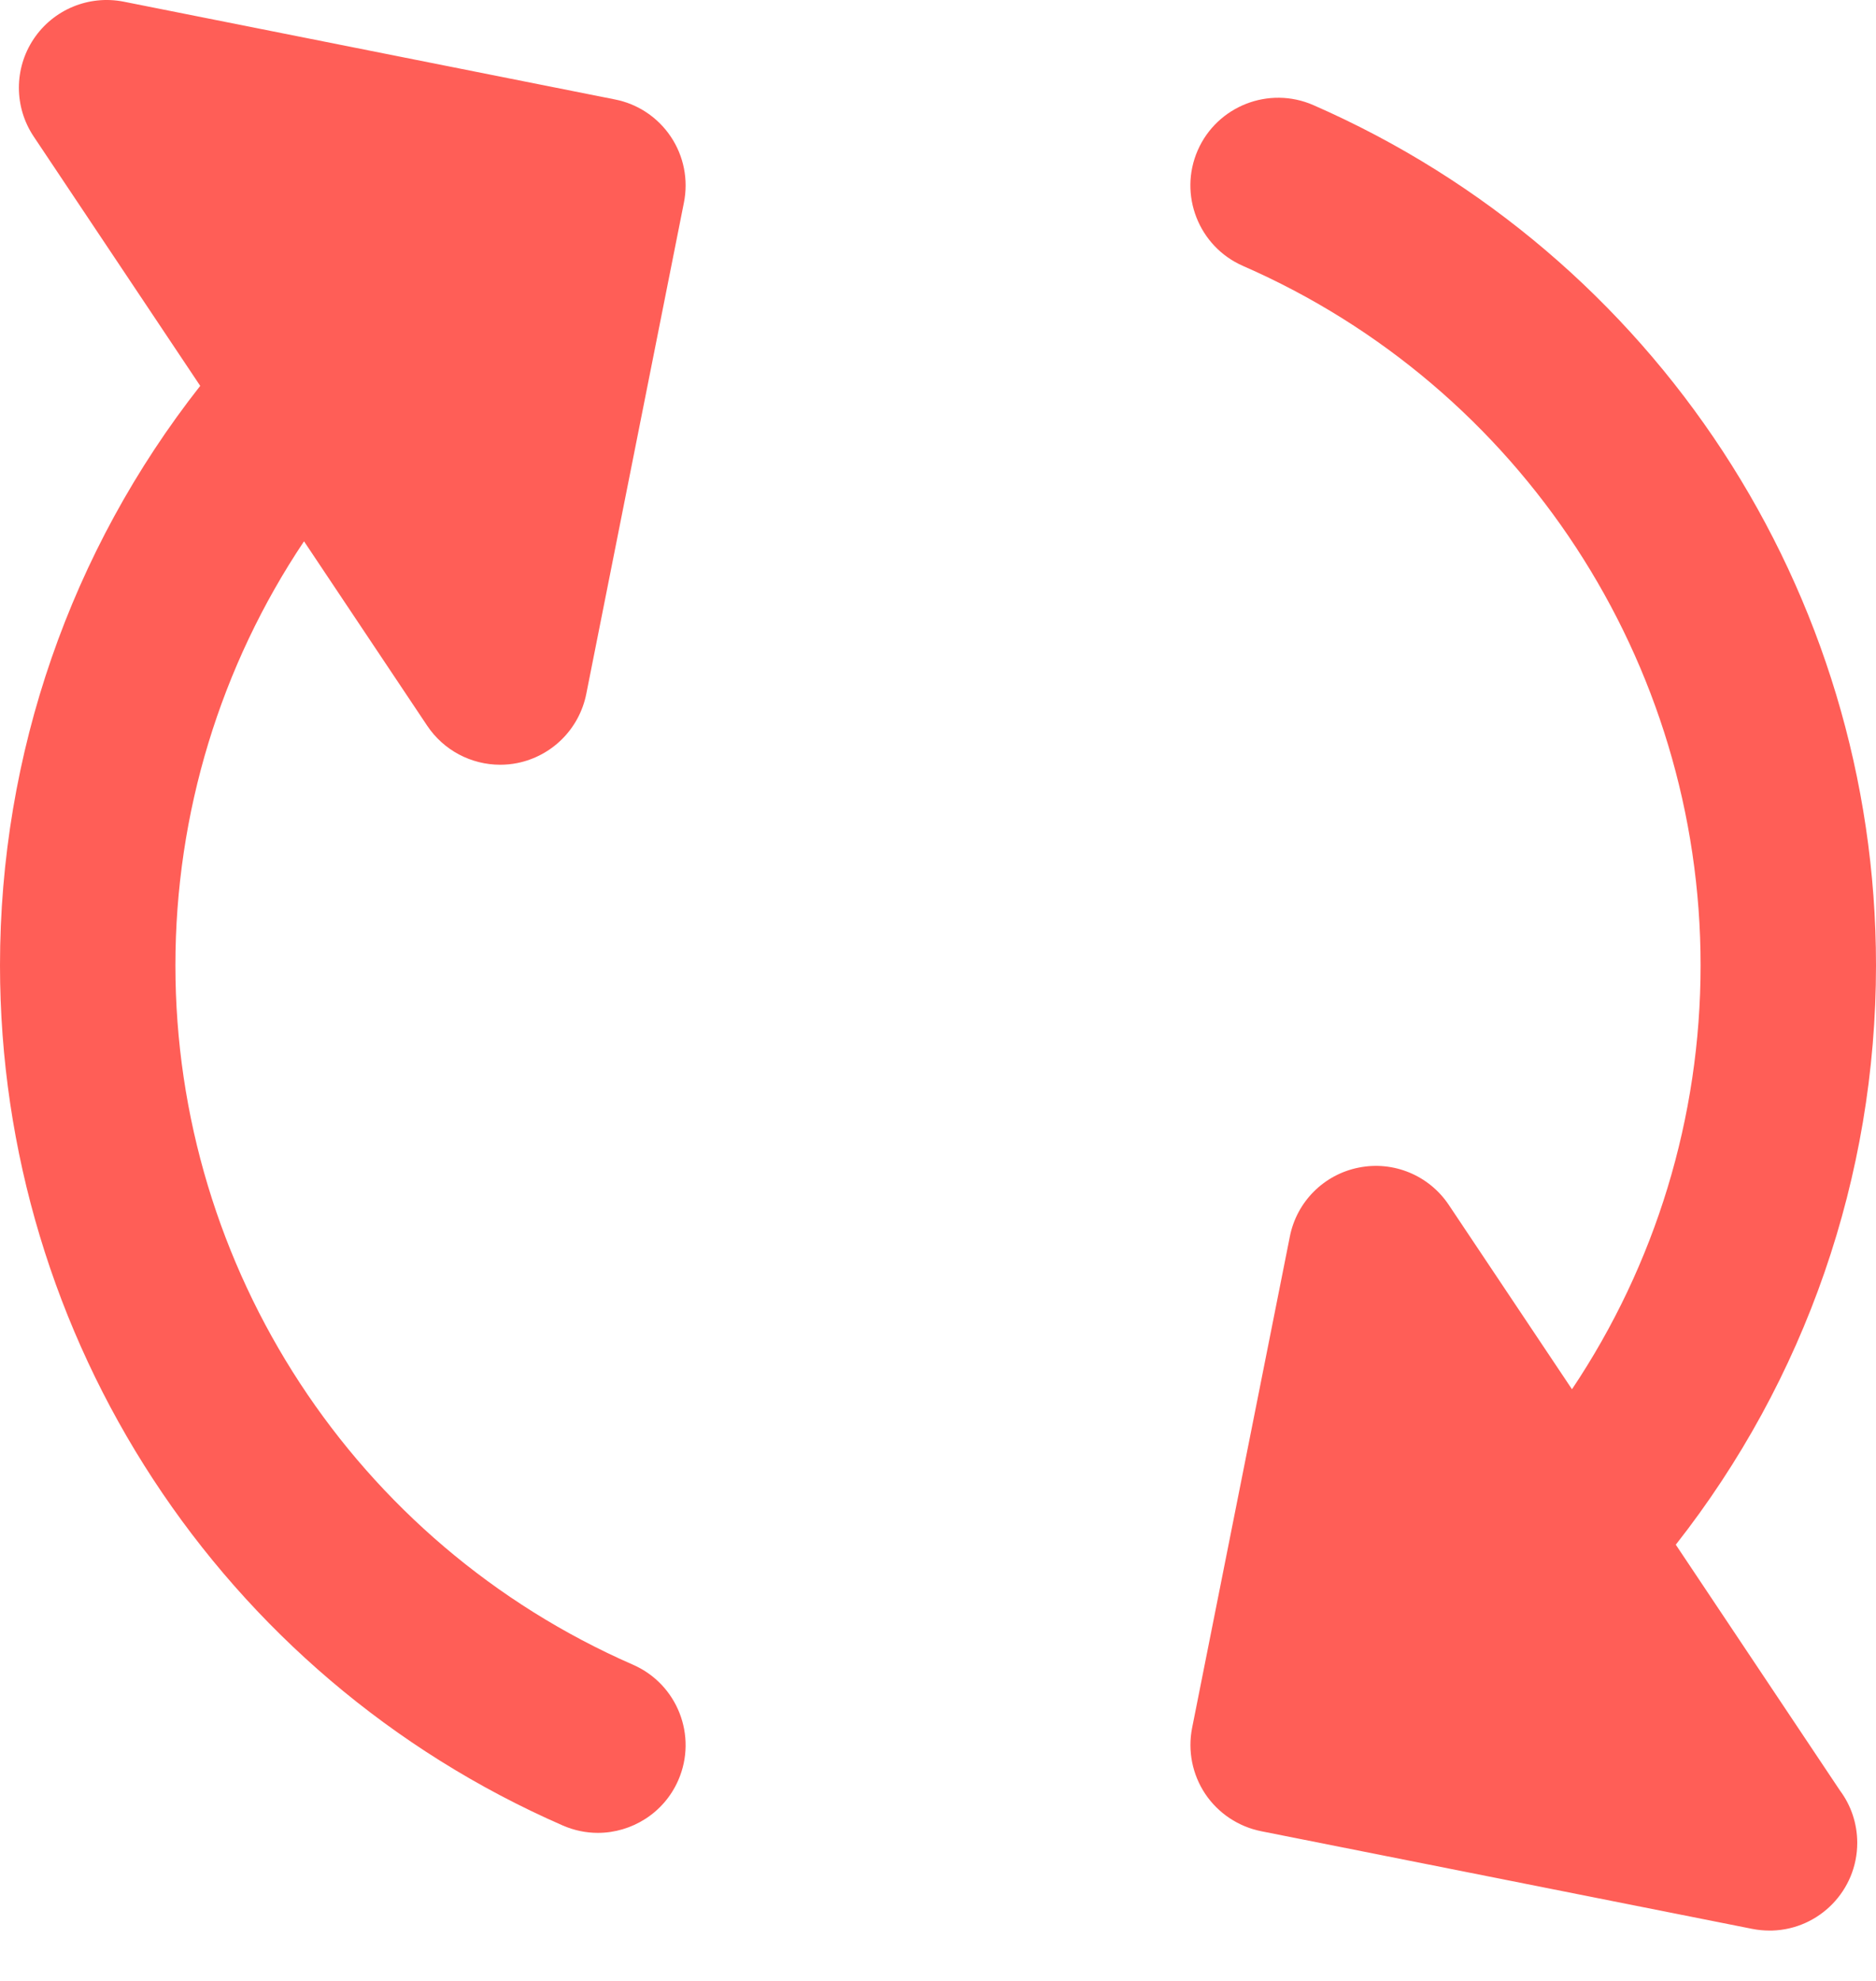
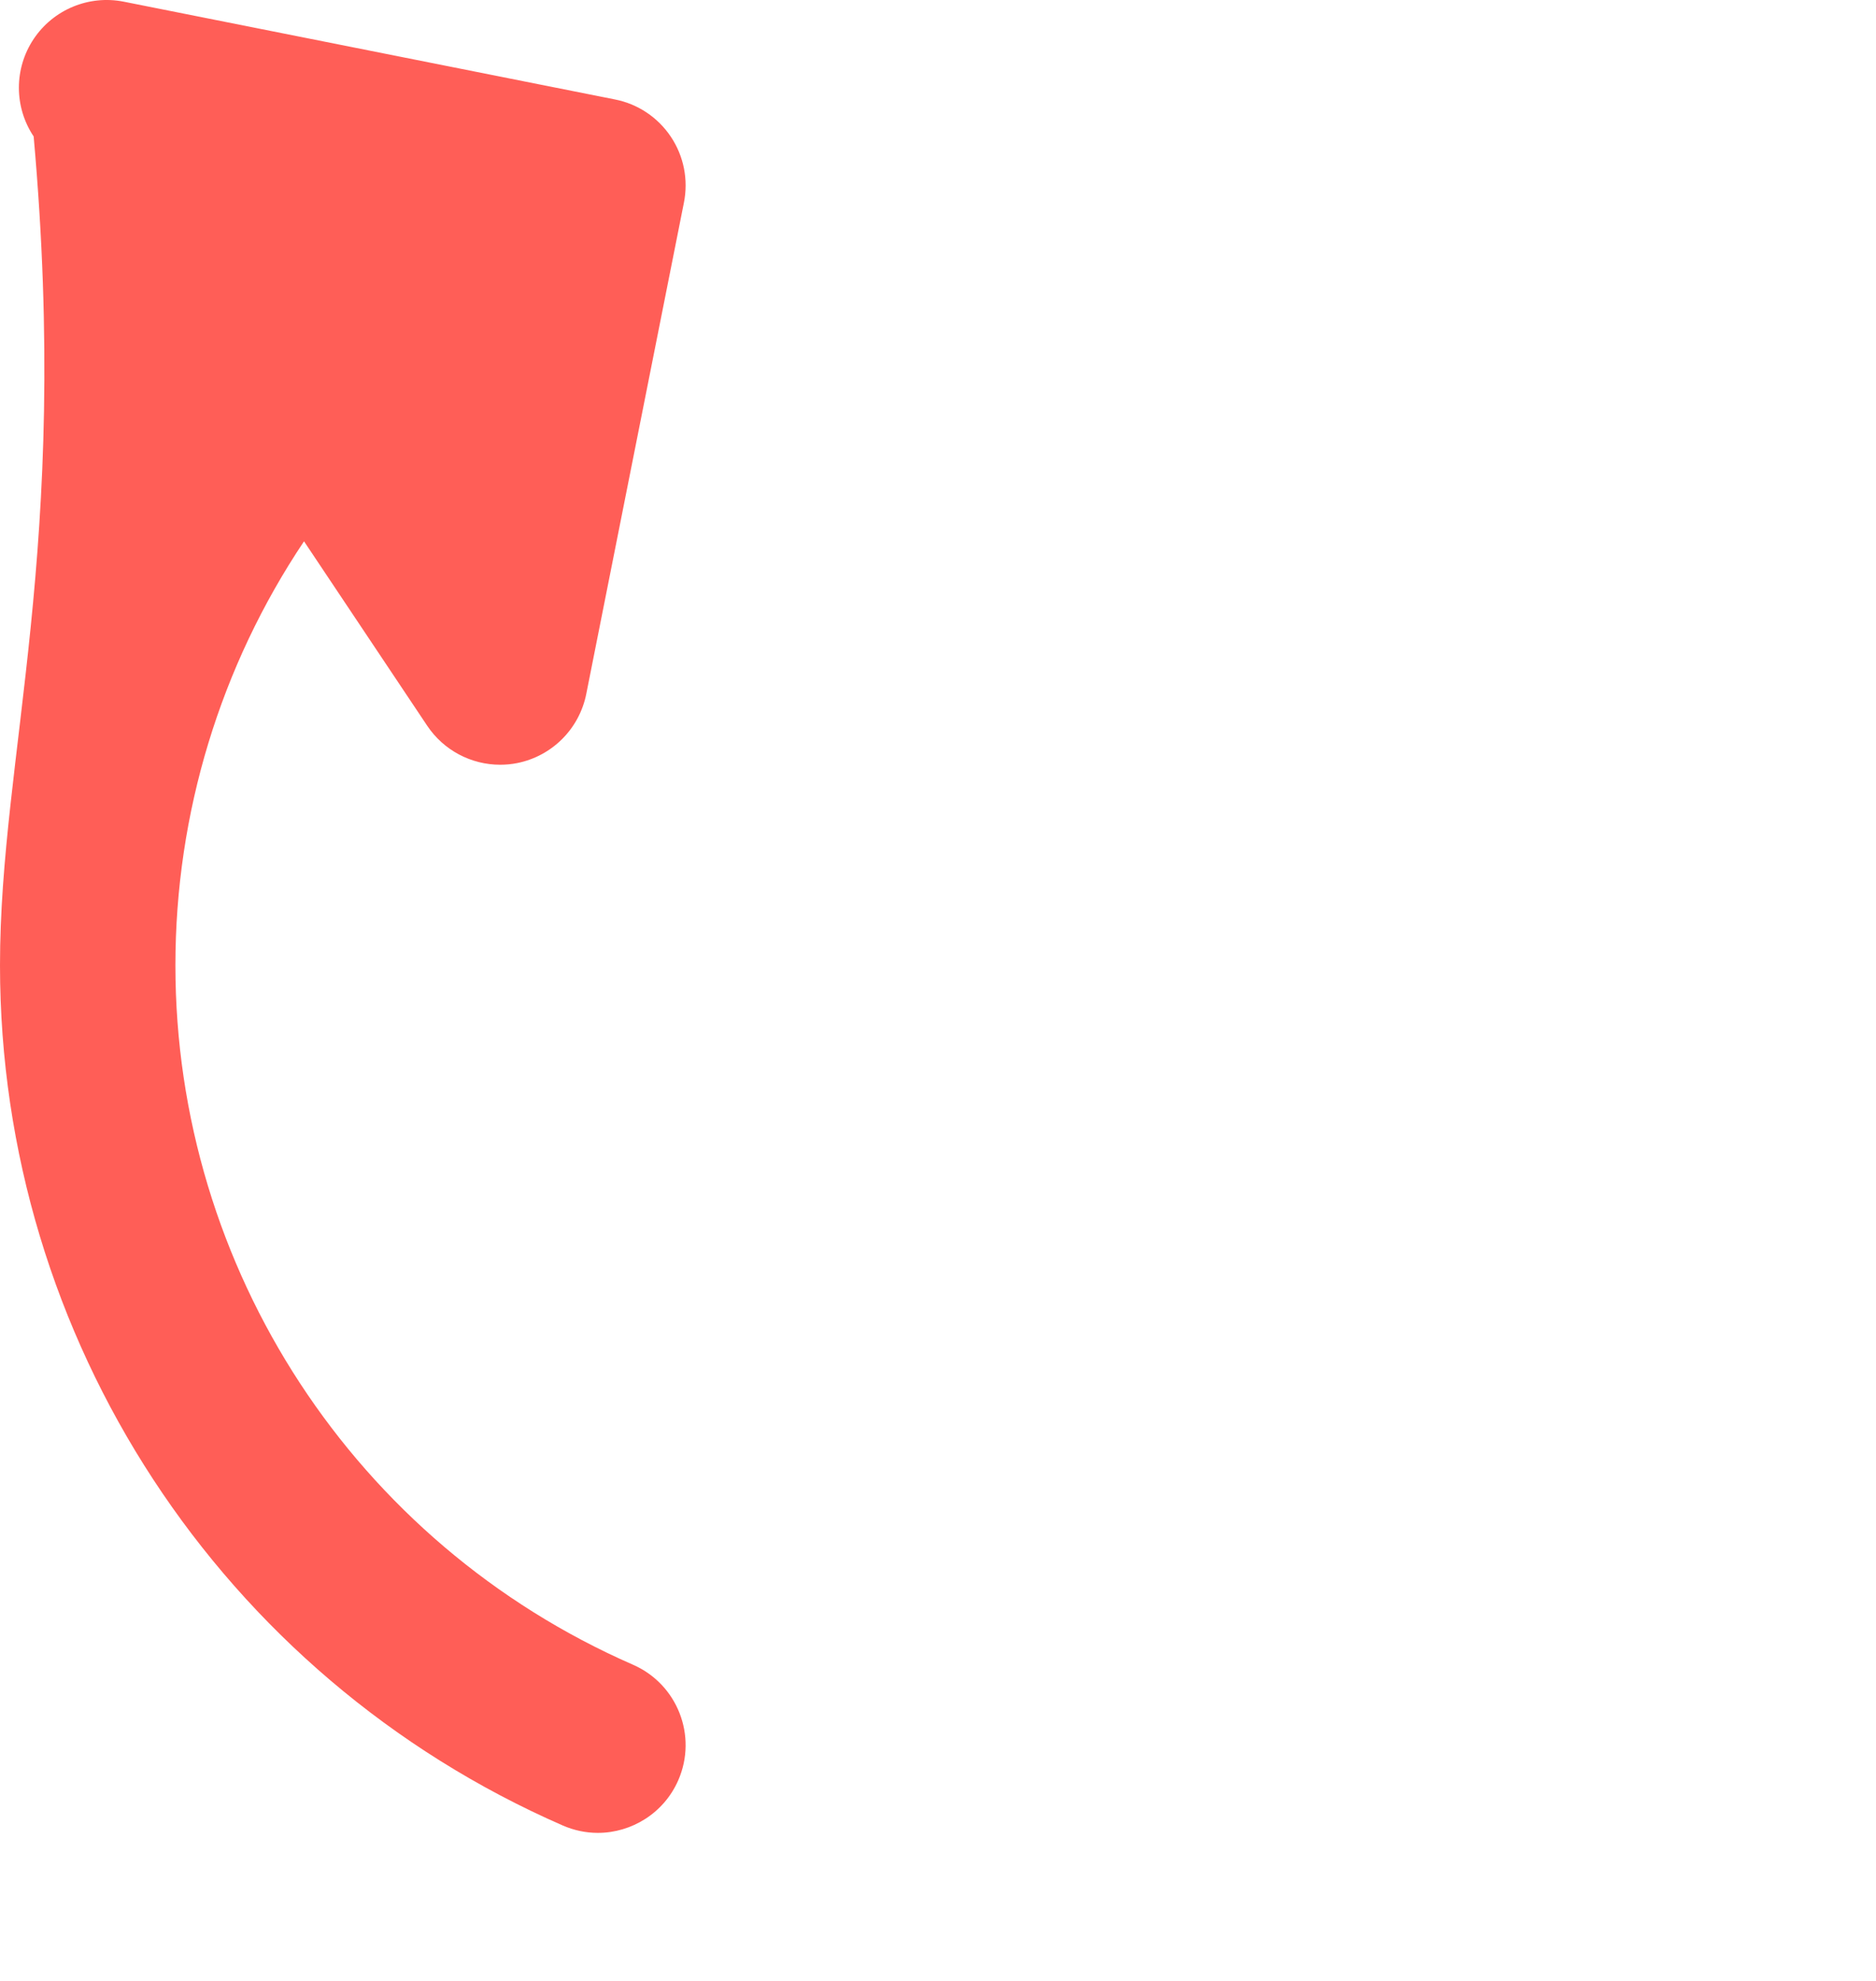
<svg xmlns="http://www.w3.org/2000/svg" width="18" height="19" viewBox="0 0 18 19" fill="none">
-   <path fill="#ff5e57" d="M4.099 6.961C4.257 7.197 4.521 7.335 4.799 7.335C4.853 7.335 4.909 7.33 4.963 7.319C5.297 7.252 5.558 6.991 5.625 6.657L6.562 1.944C6.606 1.725 6.561 1.497 6.437 1.312C6.313 1.126 6.12 0.997 5.901 0.954L1.187 0.016C0.853 -0.05 0.512 0.091 0.323 0.374C0.134 0.657 0.134 1.026 0.323 1.309L1.921 3.701C0.678 5.282 0 7.231 0 9.259C0 12.838 2.119 16.076 5.399 17.509C5.509 17.557 5.624 17.58 5.736 17.58C6.06 17.58 6.37 17.391 6.508 17.075C6.694 16.649 6.499 16.153 6.073 15.967C3.407 14.802 1.683 12.168 1.683 9.259C1.683 7.799 2.116 6.388 2.917 5.192L4.099 6.961Z" />
-   <path fill="#ff5e57" d="M16.079 14.816C17.322 13.235 18 11.286 18 9.259C18 5.68 15.881 2.442 12.601 1.008C12.175 0.822 11.678 1.017 11.492 1.442C11.306 1.868 11.501 2.365 11.927 2.551C14.593 3.716 16.317 6.349 16.317 9.259C16.317 10.719 15.884 12.129 15.083 13.325L13.901 11.557C13.712 11.274 13.371 11.132 13.037 11.199C12.703 11.265 12.442 11.526 12.376 11.86L11.438 16.574C11.395 16.793 11.44 17.02 11.564 17.206C11.688 17.391 11.881 17.52 12.1 17.564L16.813 18.501C16.868 18.512 16.923 18.517 16.978 18.517C16.986 18.517 16.994 18.517 17.003 18.517C17.456 18.504 17.82 18.132 17.82 17.676C17.82 17.488 17.759 17.315 17.655 17.175L16.079 14.816Z" />
+   <path fill="#ff5e57" d="M4.099 6.961C4.257 7.197 4.521 7.335 4.799 7.335C4.853 7.335 4.909 7.33 4.963 7.319C5.297 7.252 5.558 6.991 5.625 6.657L6.562 1.944C6.606 1.725 6.561 1.497 6.437 1.312C6.313 1.126 6.12 0.997 5.901 0.954L1.187 0.016C0.853 -0.05 0.512 0.091 0.323 0.374C0.134 0.657 0.134 1.026 0.323 1.309C0.678 5.282 0 7.231 0 9.259C0 12.838 2.119 16.076 5.399 17.509C5.509 17.557 5.624 17.58 5.736 17.58C6.06 17.58 6.37 17.391 6.508 17.075C6.694 16.649 6.499 16.153 6.073 15.967C3.407 14.802 1.683 12.168 1.683 9.259C1.683 7.799 2.116 6.388 2.917 5.192L4.099 6.961Z" />
</svg>